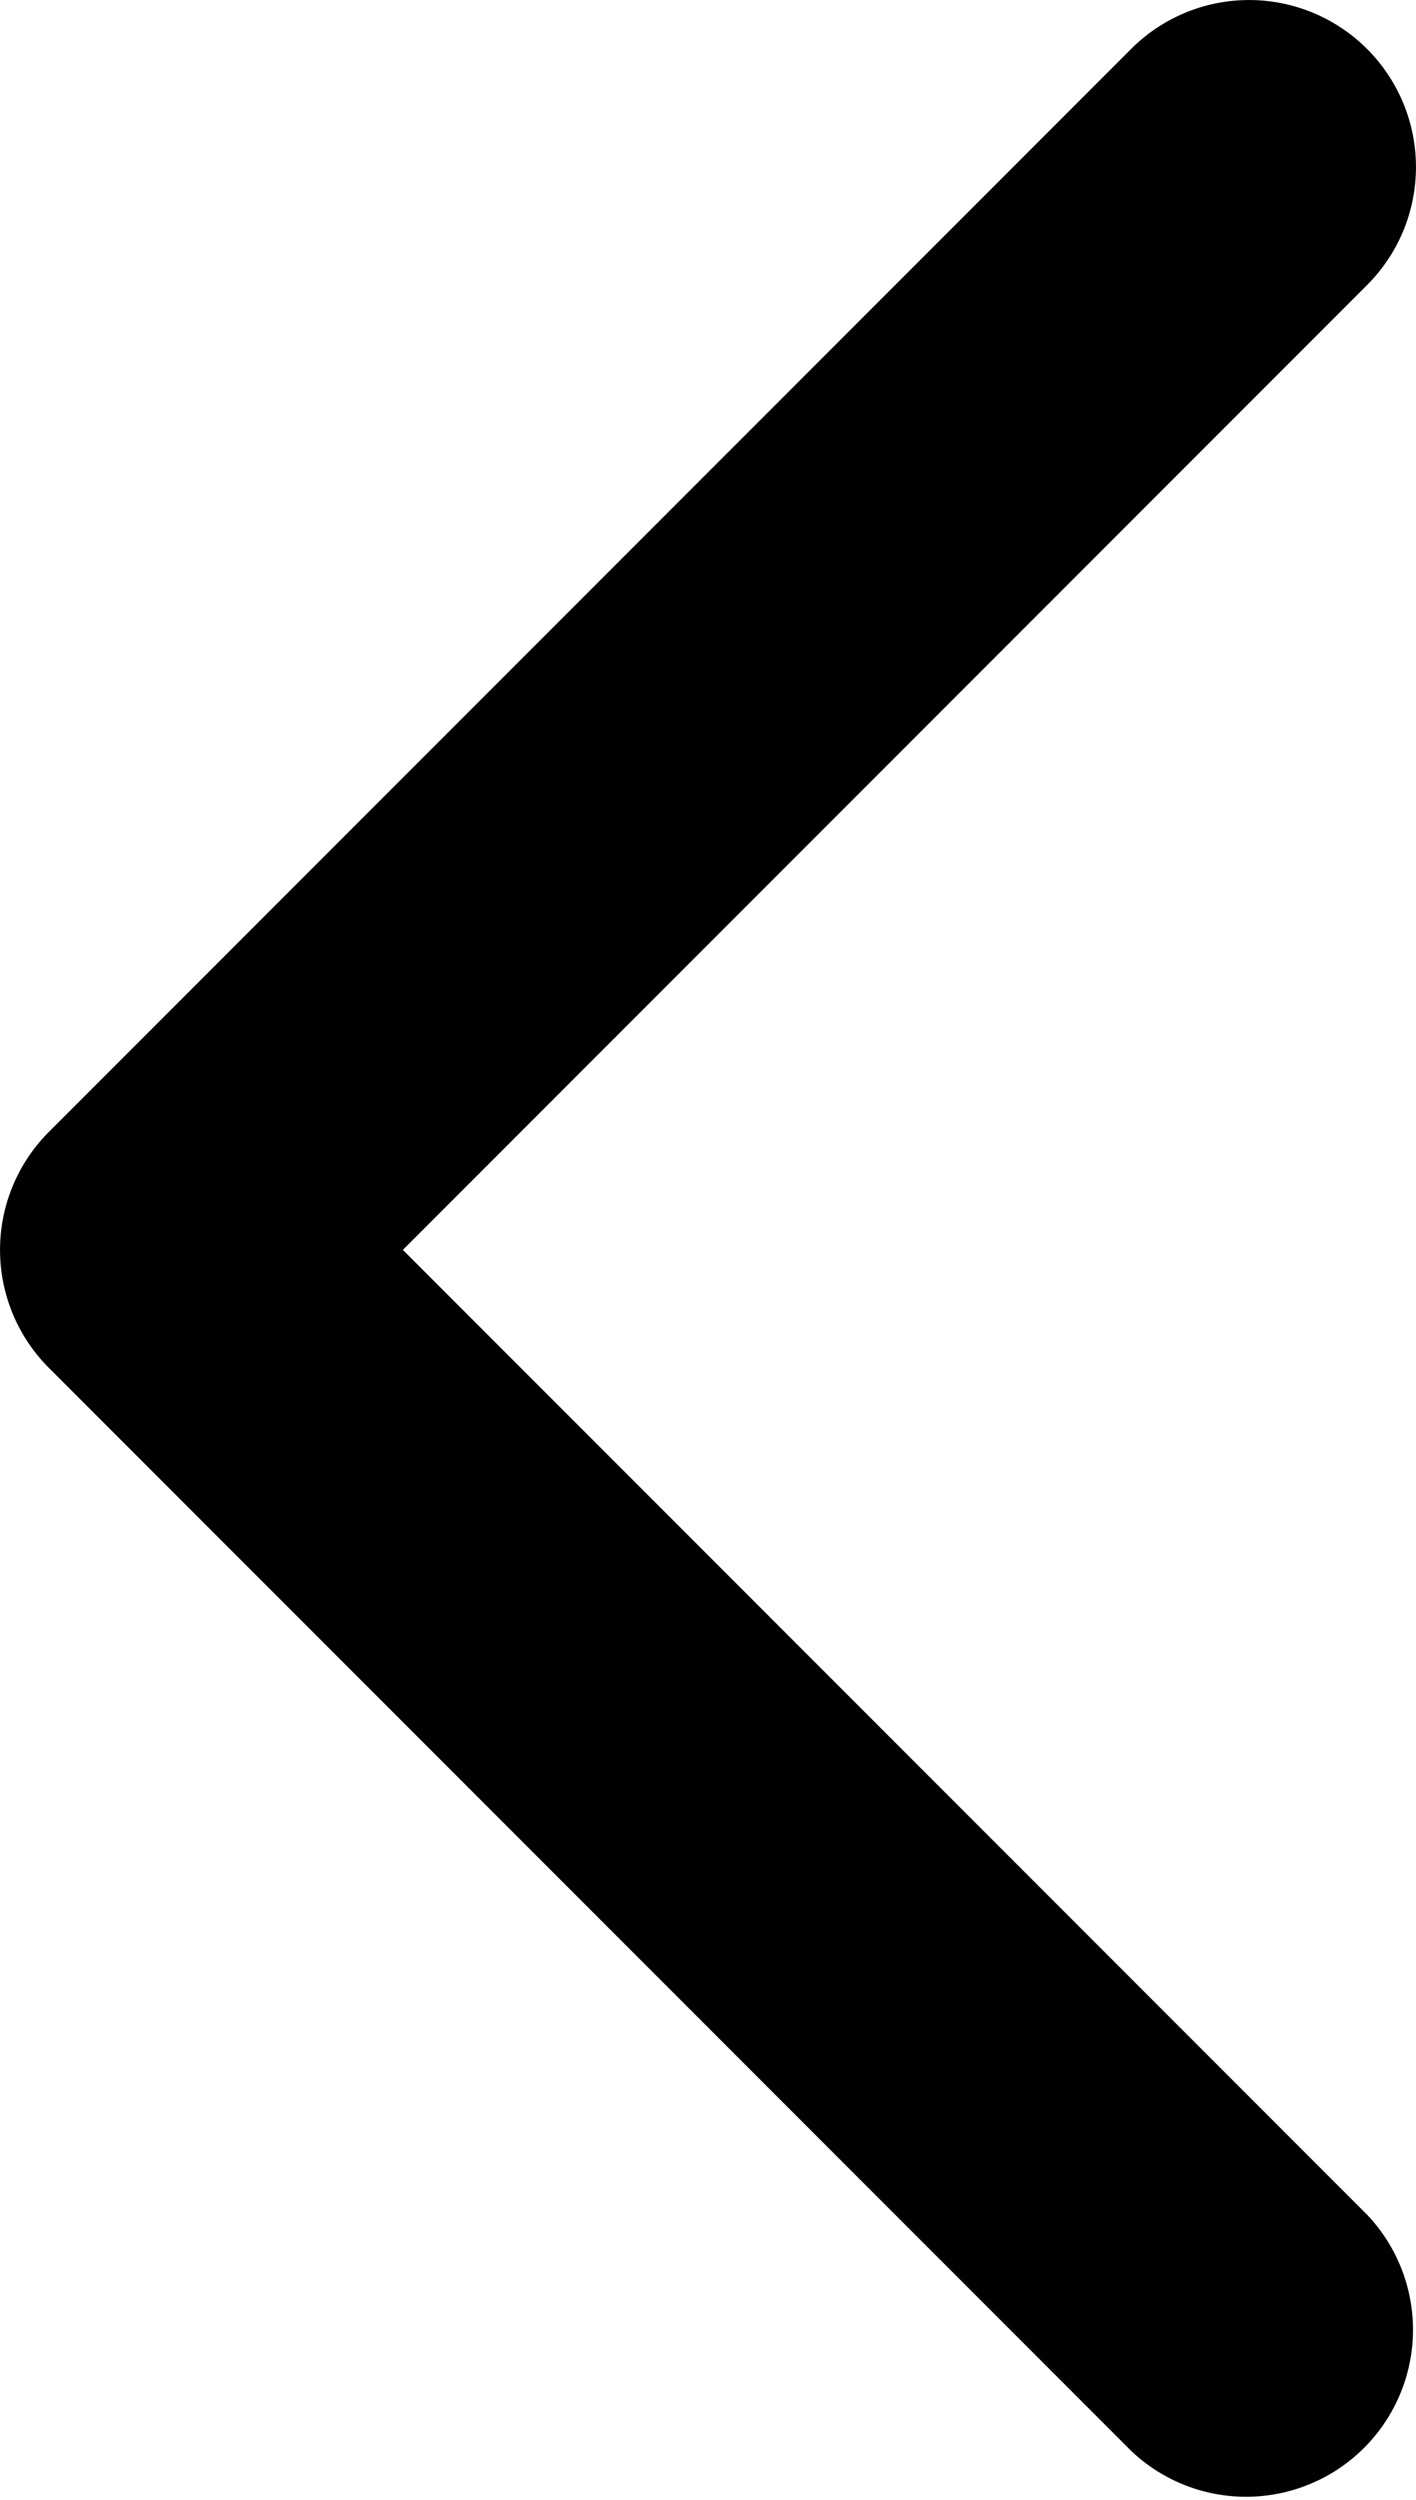
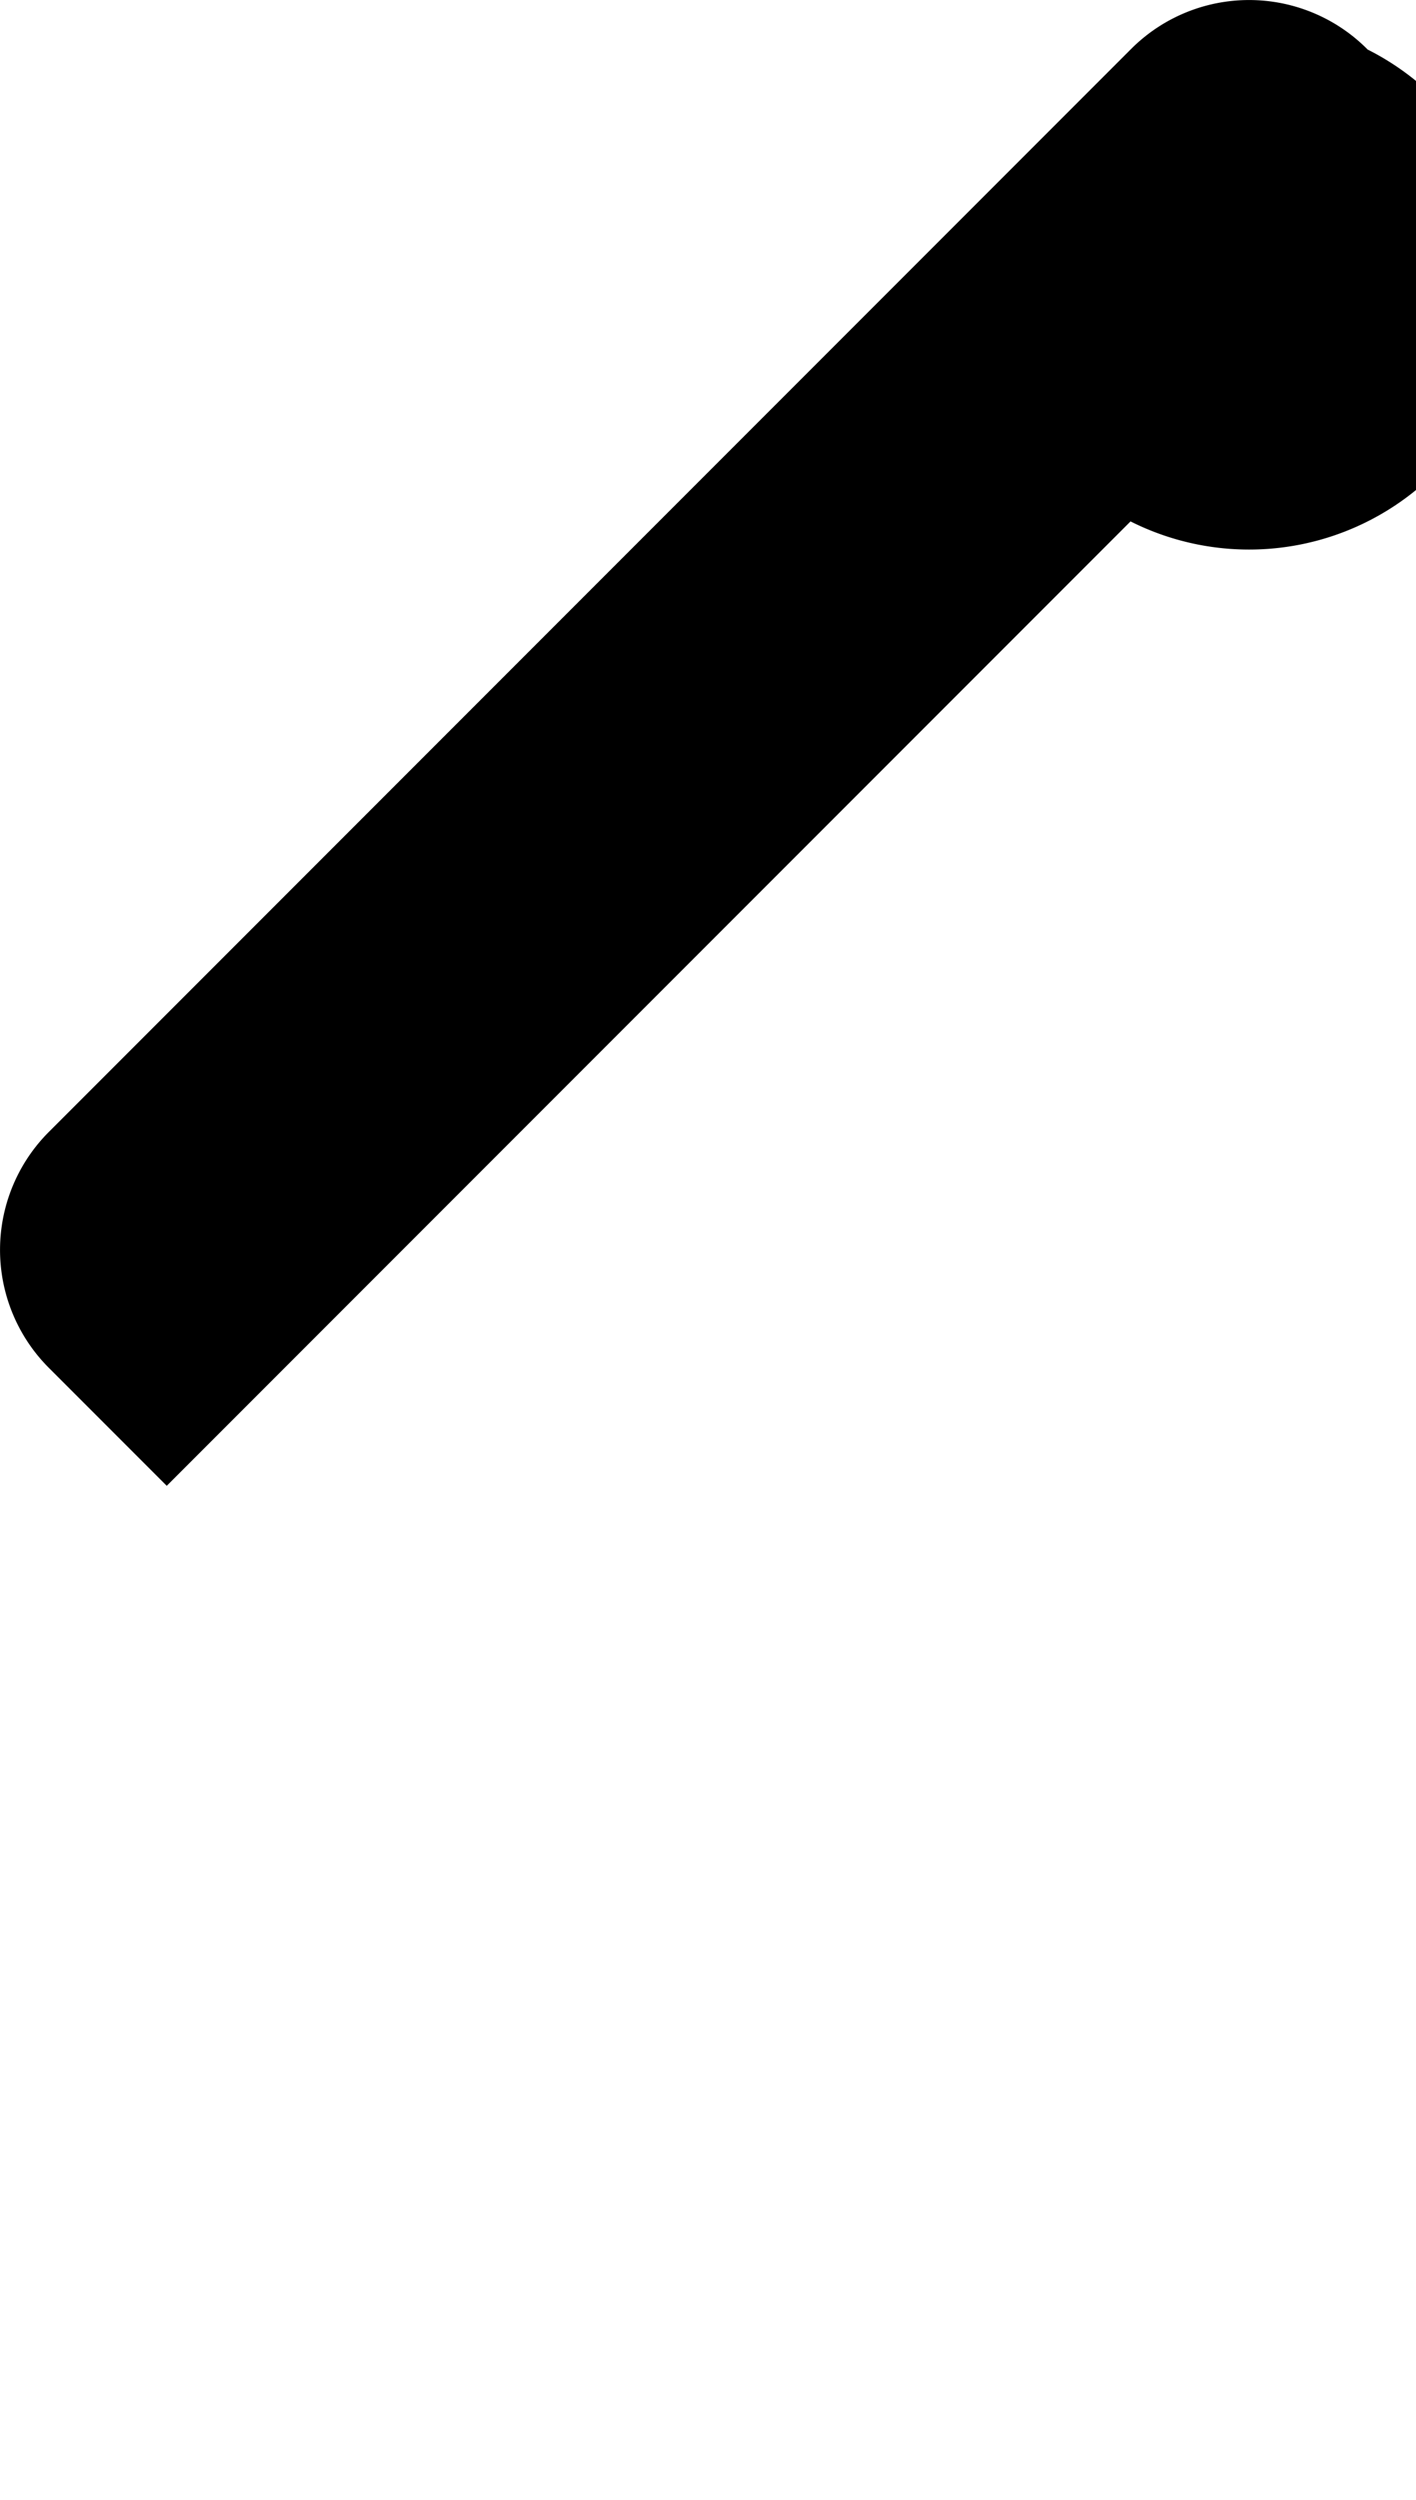
<svg xmlns="http://www.w3.org/2000/svg" viewBox="0 0 8.492 14.982">
-   <path d="M.296,8.201l6.49,6.49a1.001,1.001,0,0,0,1.416-1.414l-.006-.006-5.78-5.78,5.78-5.78A1,1,0,0,0,8.202.297L8.196.291a1,1,0,0,0-1.41,0l-6.49,6.49A1,1,0,0,0,.29,8.195Z" />
+   <path d="M.296,8.201l6.49,6.49l-.006-.006-5.78-5.78,5.78-5.78A1,1,0,0,0,8.202.297L8.196.291a1,1,0,0,0-1.41,0l-6.49,6.49A1,1,0,0,0,.29,8.195Z" />
</svg>